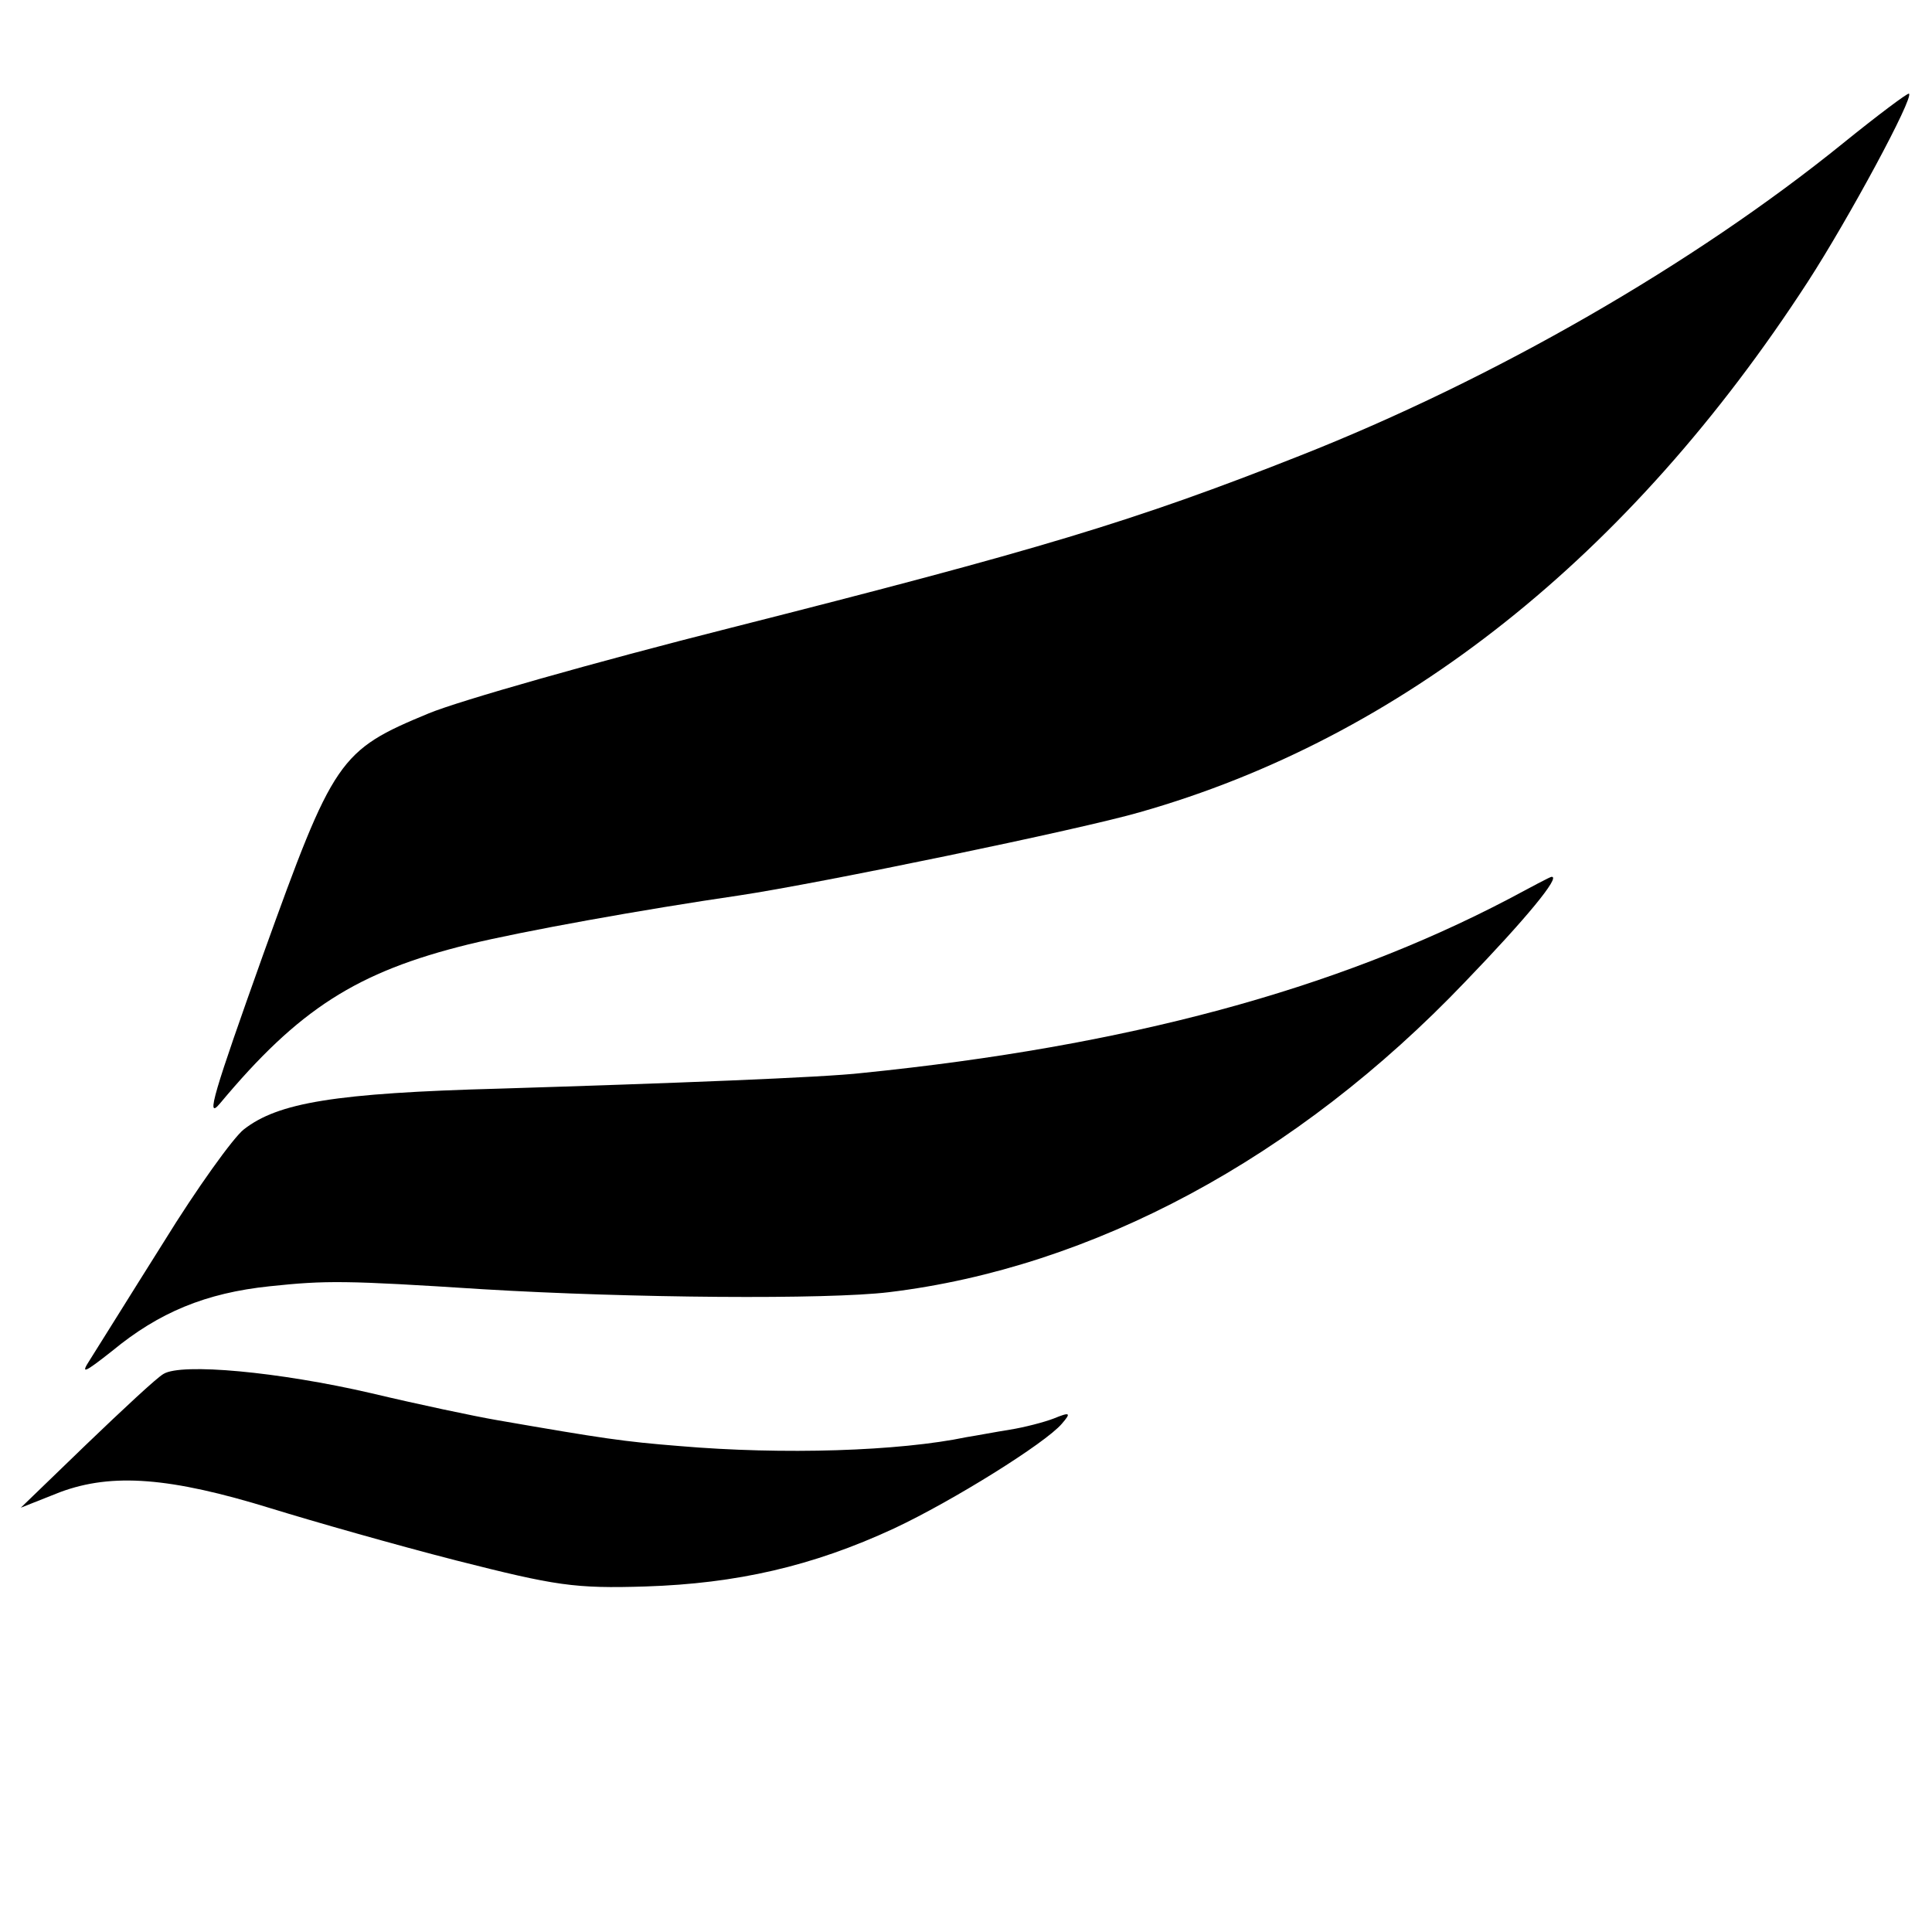
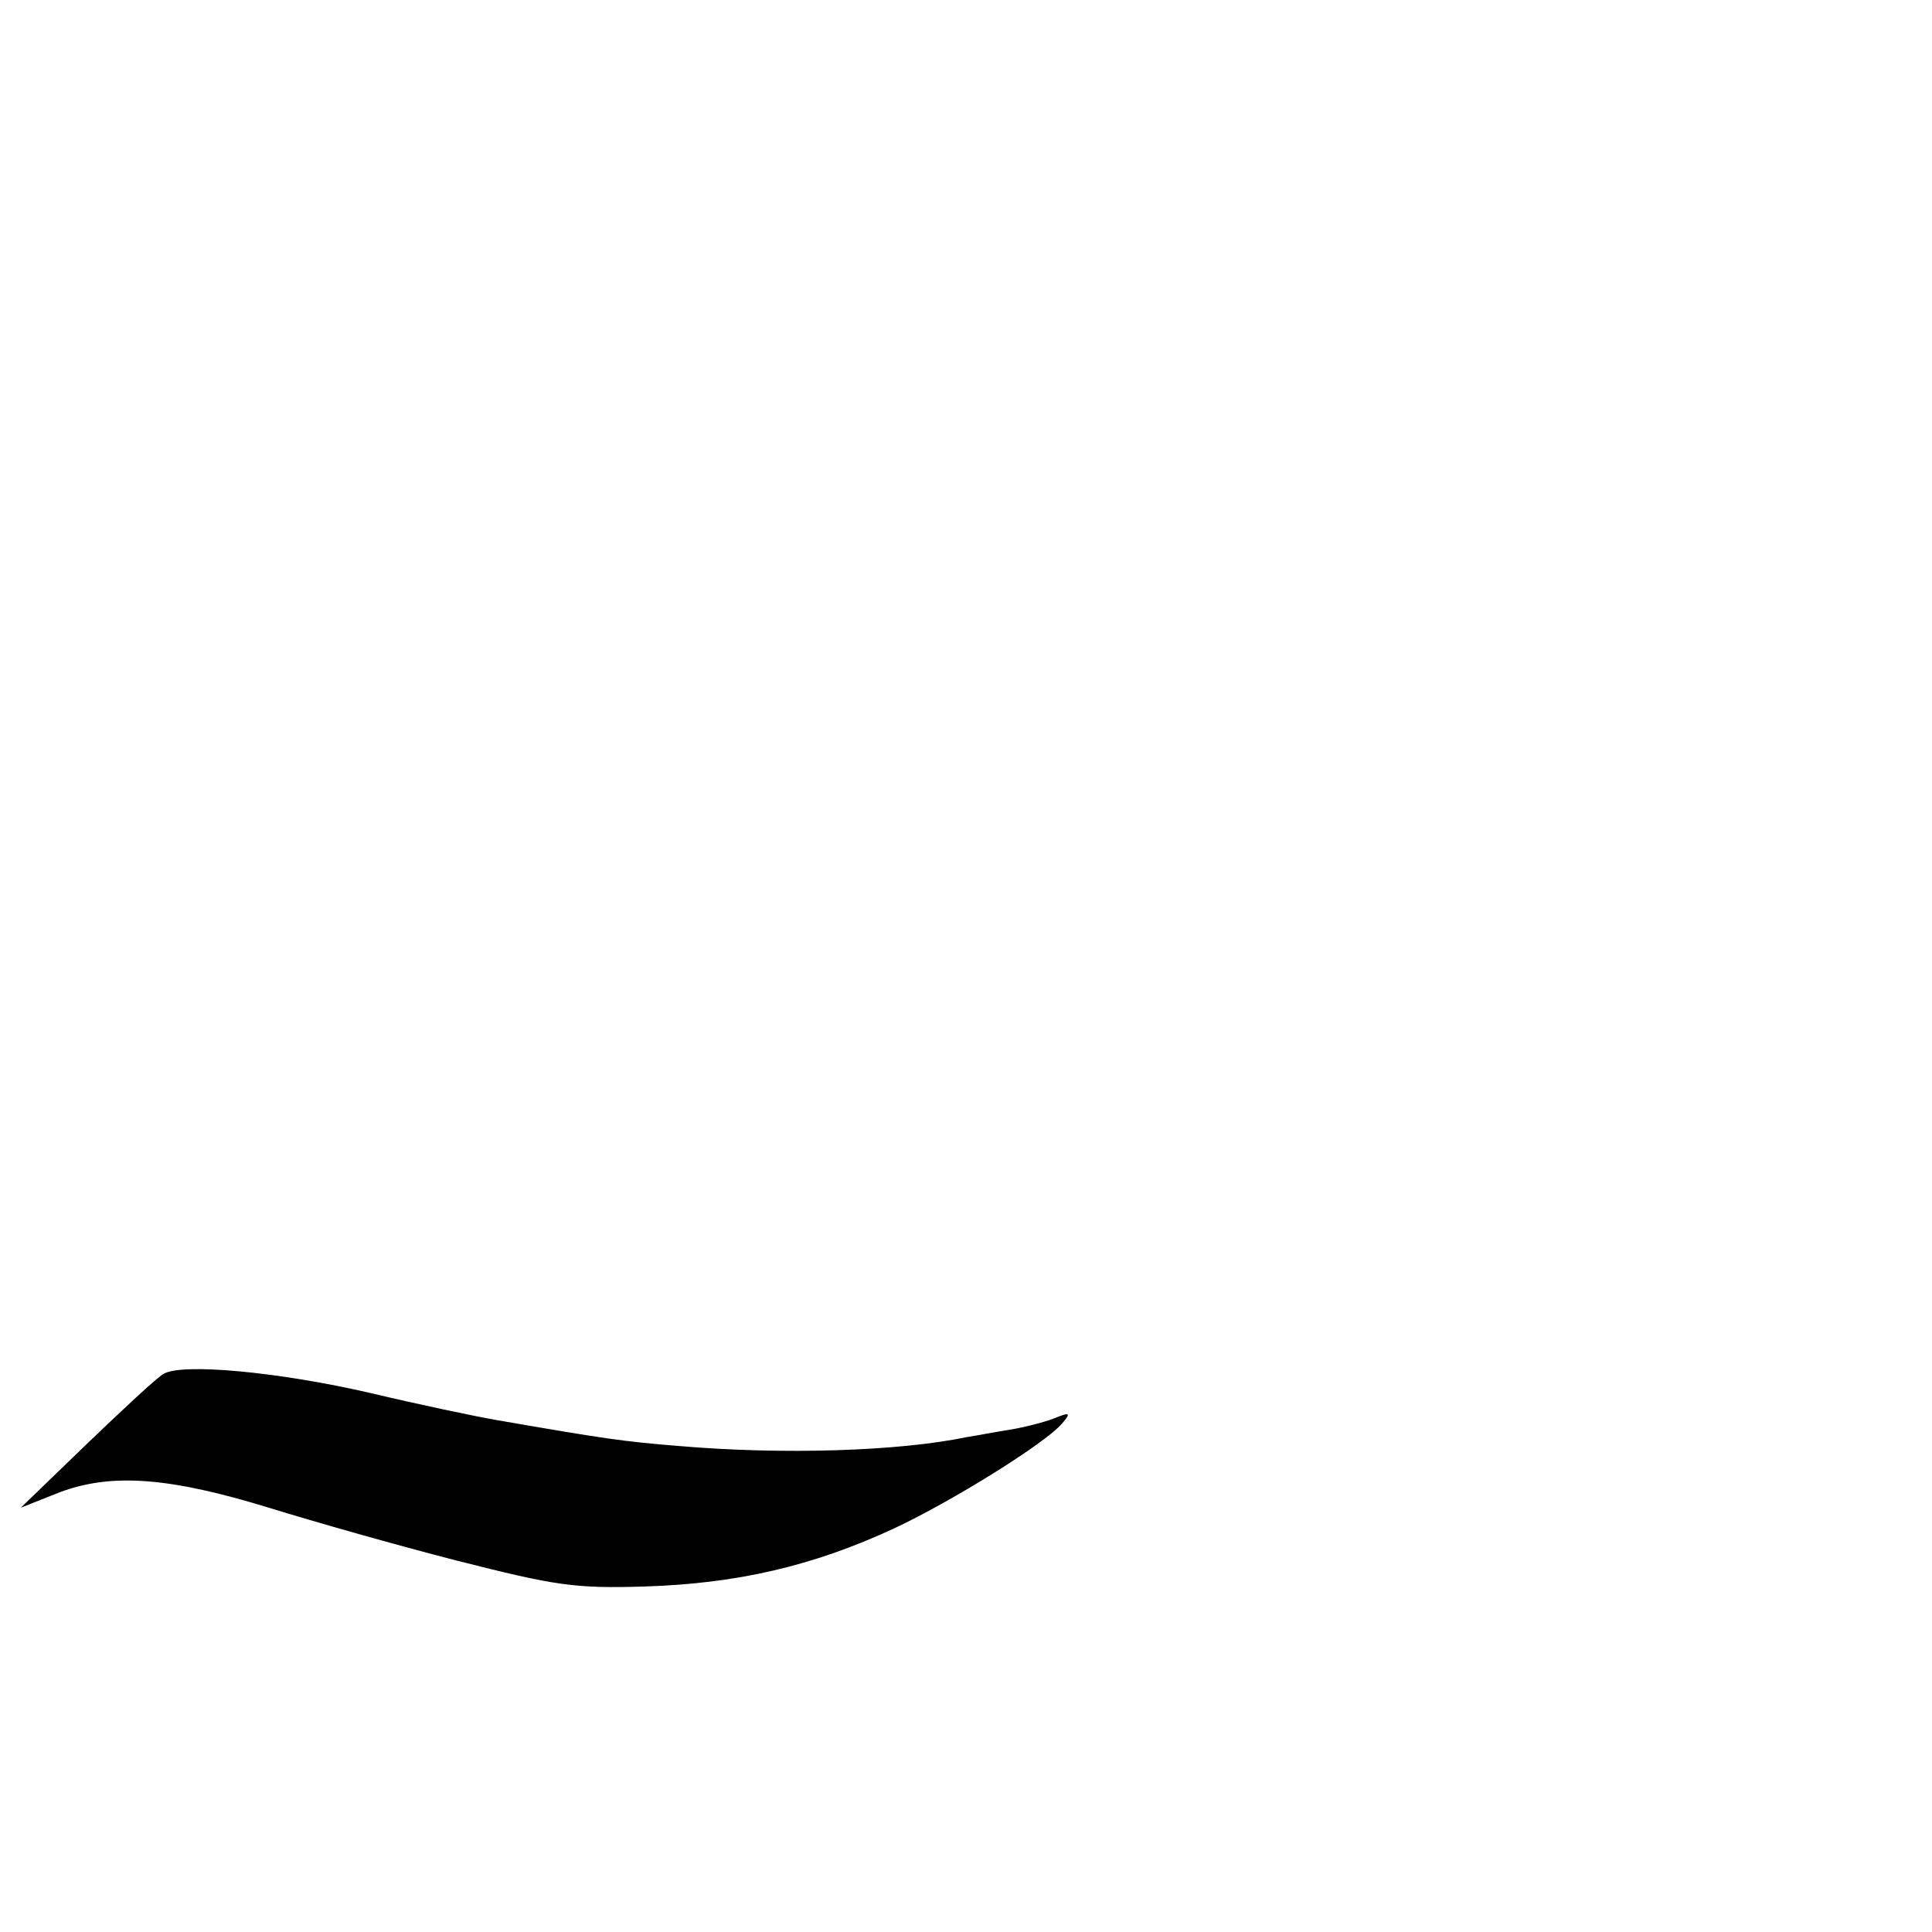
<svg xmlns="http://www.w3.org/2000/svg" version="1.0" width="260pt" height="260pt" viewBox="0 0 260 260" preserveAspectRatio="xMidYMid meet">
  <g transform="translate(0,260) scale(0.1,-0.1)" fill="#000000" stroke="none">
-     <path d="M2480 2407 c-200 -162 -469 -317 -730 -420 -225 -89 -353 -127 -767 -232 -182 -46 -365 -98 -406 -115 -121 -50 -128 -61 -223 -325 -66 -185 -78 -224 -58 -200 106 127 184 177 334 214 74 18 235 47 365 66 107 16 460 89 539 112 352 100 659 344 899 714 55 85 143 248 136 253 -2 1 -42 -29 -89 -67z" />
-     <path d="M2030 1390 c-233 -122 -514 -198 -870 -234 -51 -6 -260 -14 -487 -21 -223 -6 -299 -19 -345 -55 -14 -11 -63 -79 -108 -152 -46 -73 -90 -144 -99 -158 -13 -20 -8 -18 30 12 63 52 126 78 212 87 76 8 101 8 287 -4 200 -12 463 -14 546 -4 274 33 549 180 776 418 81 84 129 142 116 141 -2 0 -28 -14 -58 -30z" />
    <path d="M220 751 c-9 -5 -55 -48 -104 -95 l-88 -85 53 21 c70 26 148 20 284 -22 55 -17 167 -49 249 -70 134 -34 159 -38 255 -35 122 4 224 27 334 78 79 37 204 115 226 141 13 15 11 16 -11 7 -13 -5 -40 -12 -59 -15 -19 -3 -45 -8 -58 -10 -91 -19 -247 -24 -387 -12 -75 6 -102 10 -246 35 -29 5 -105 21 -168 36 -125 29 -256 41 -280 26z" />
  </g>
</svg>